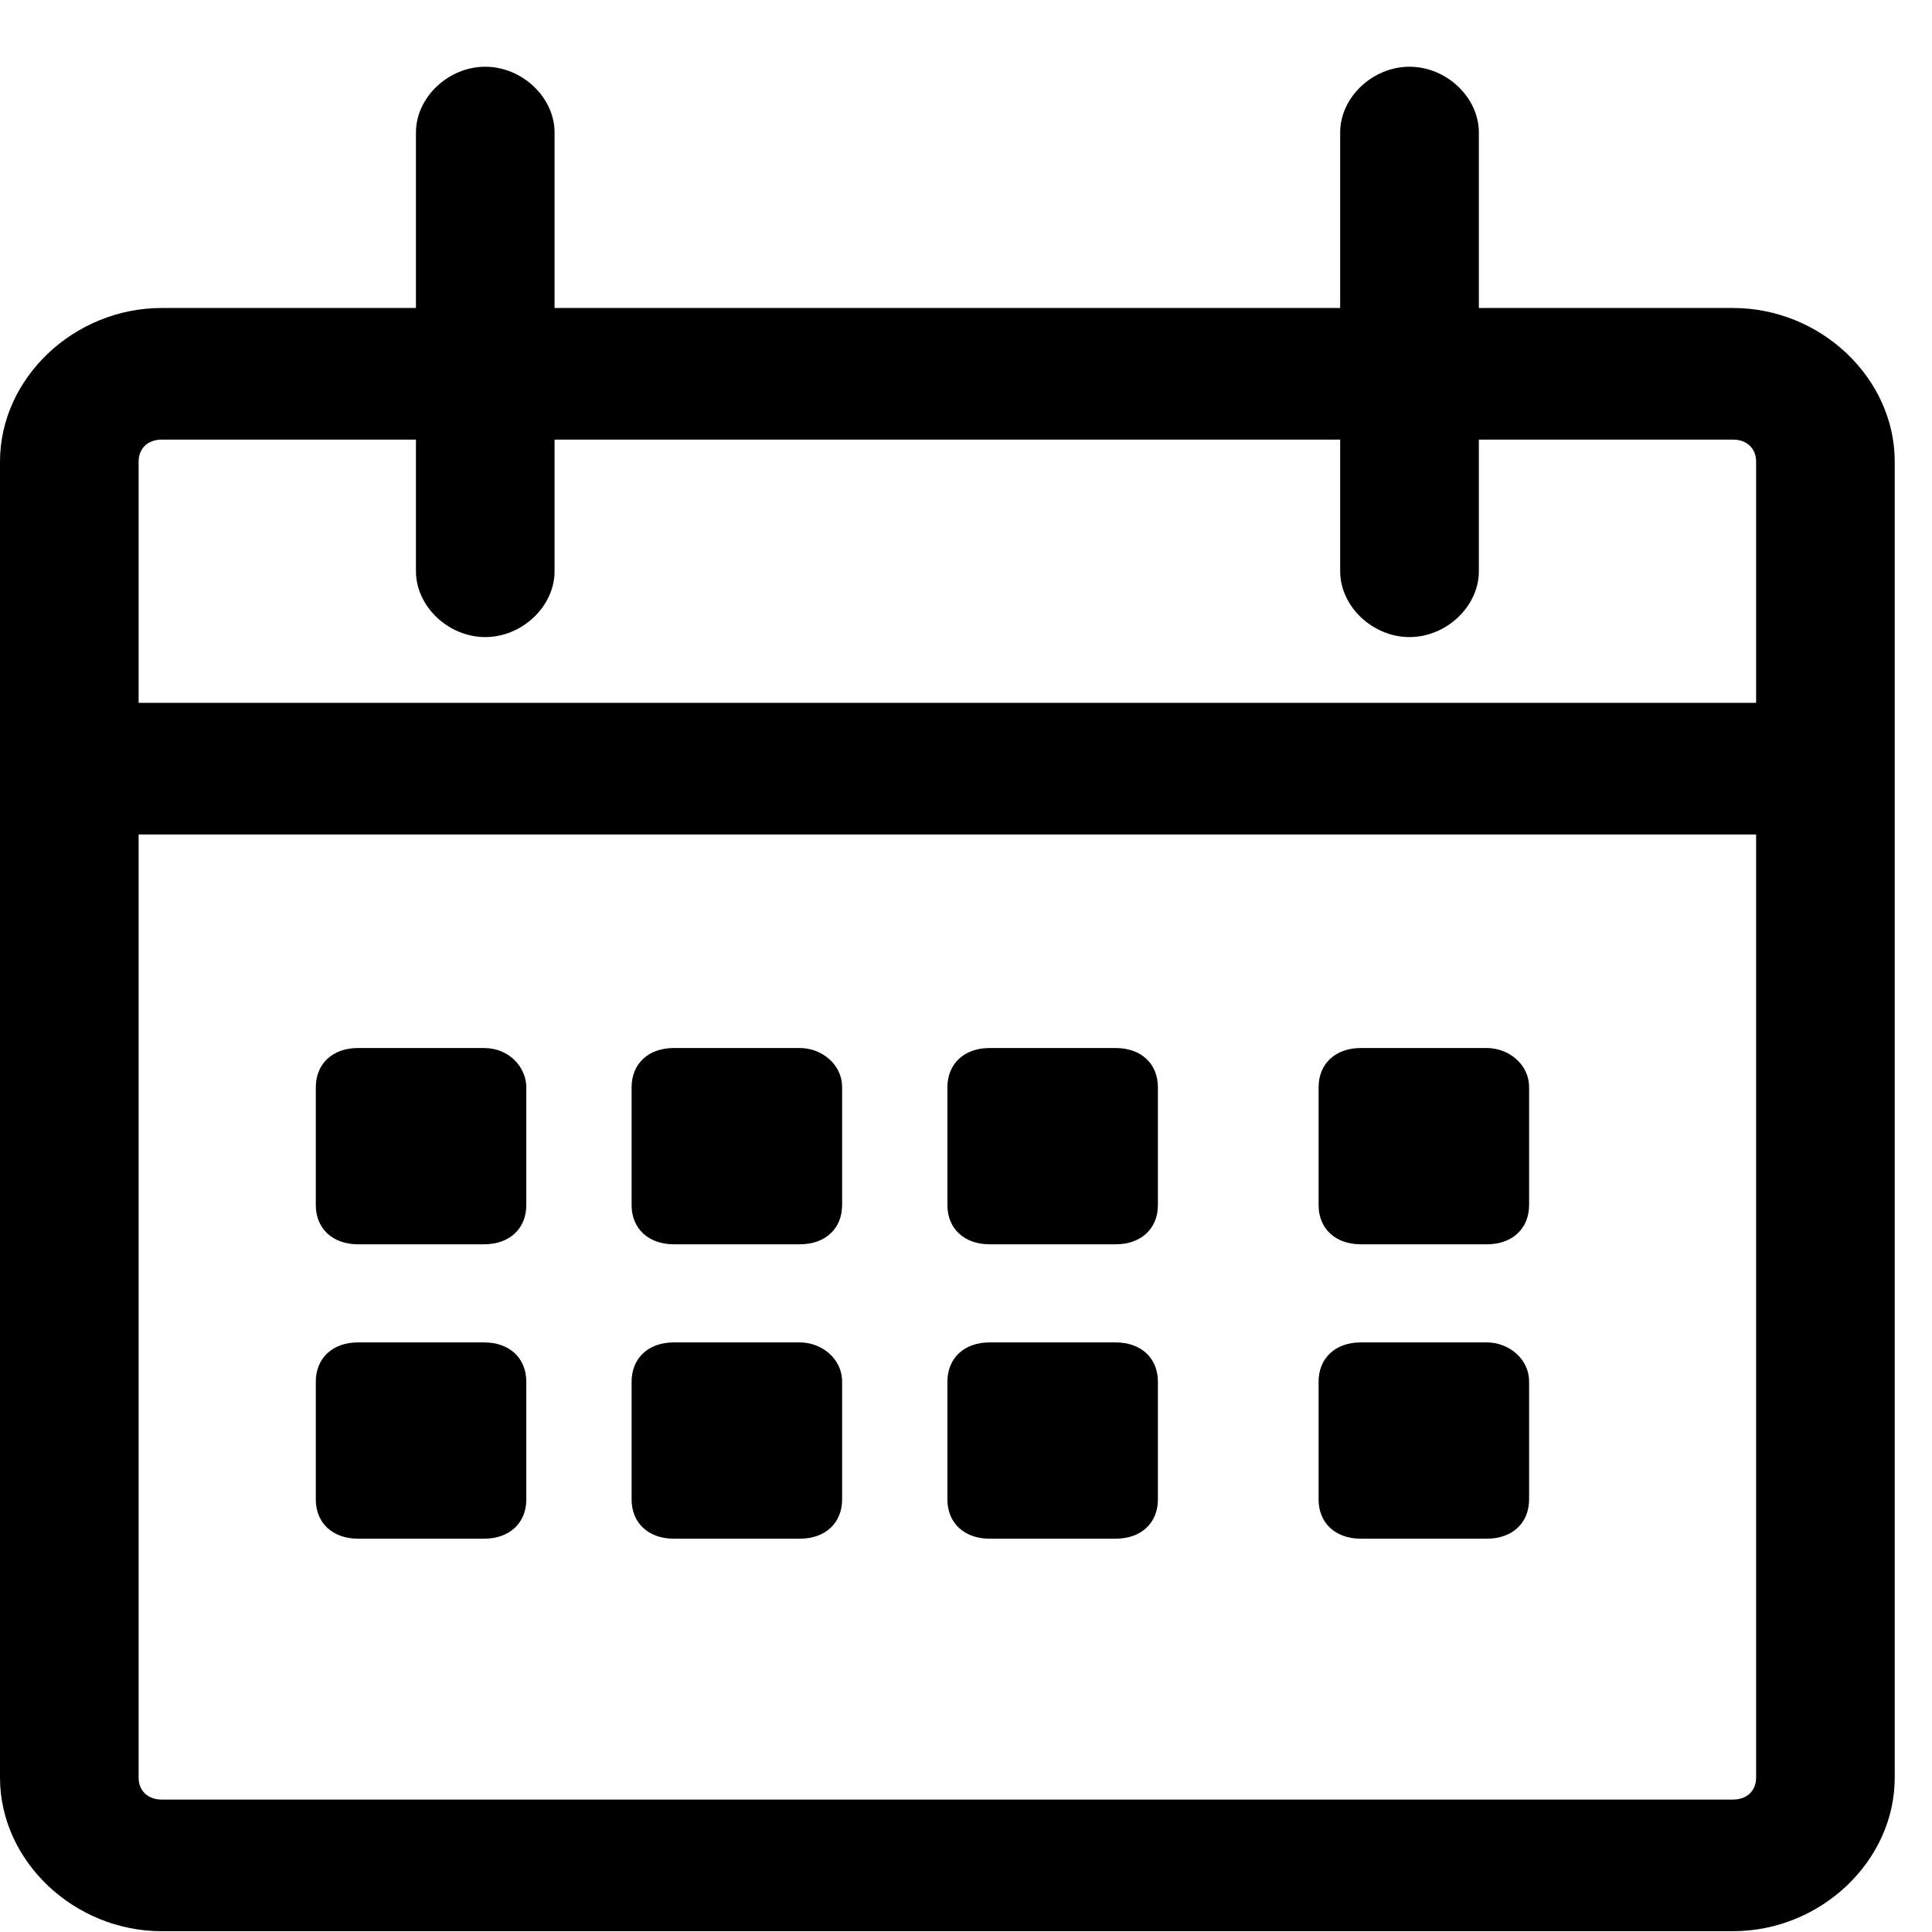
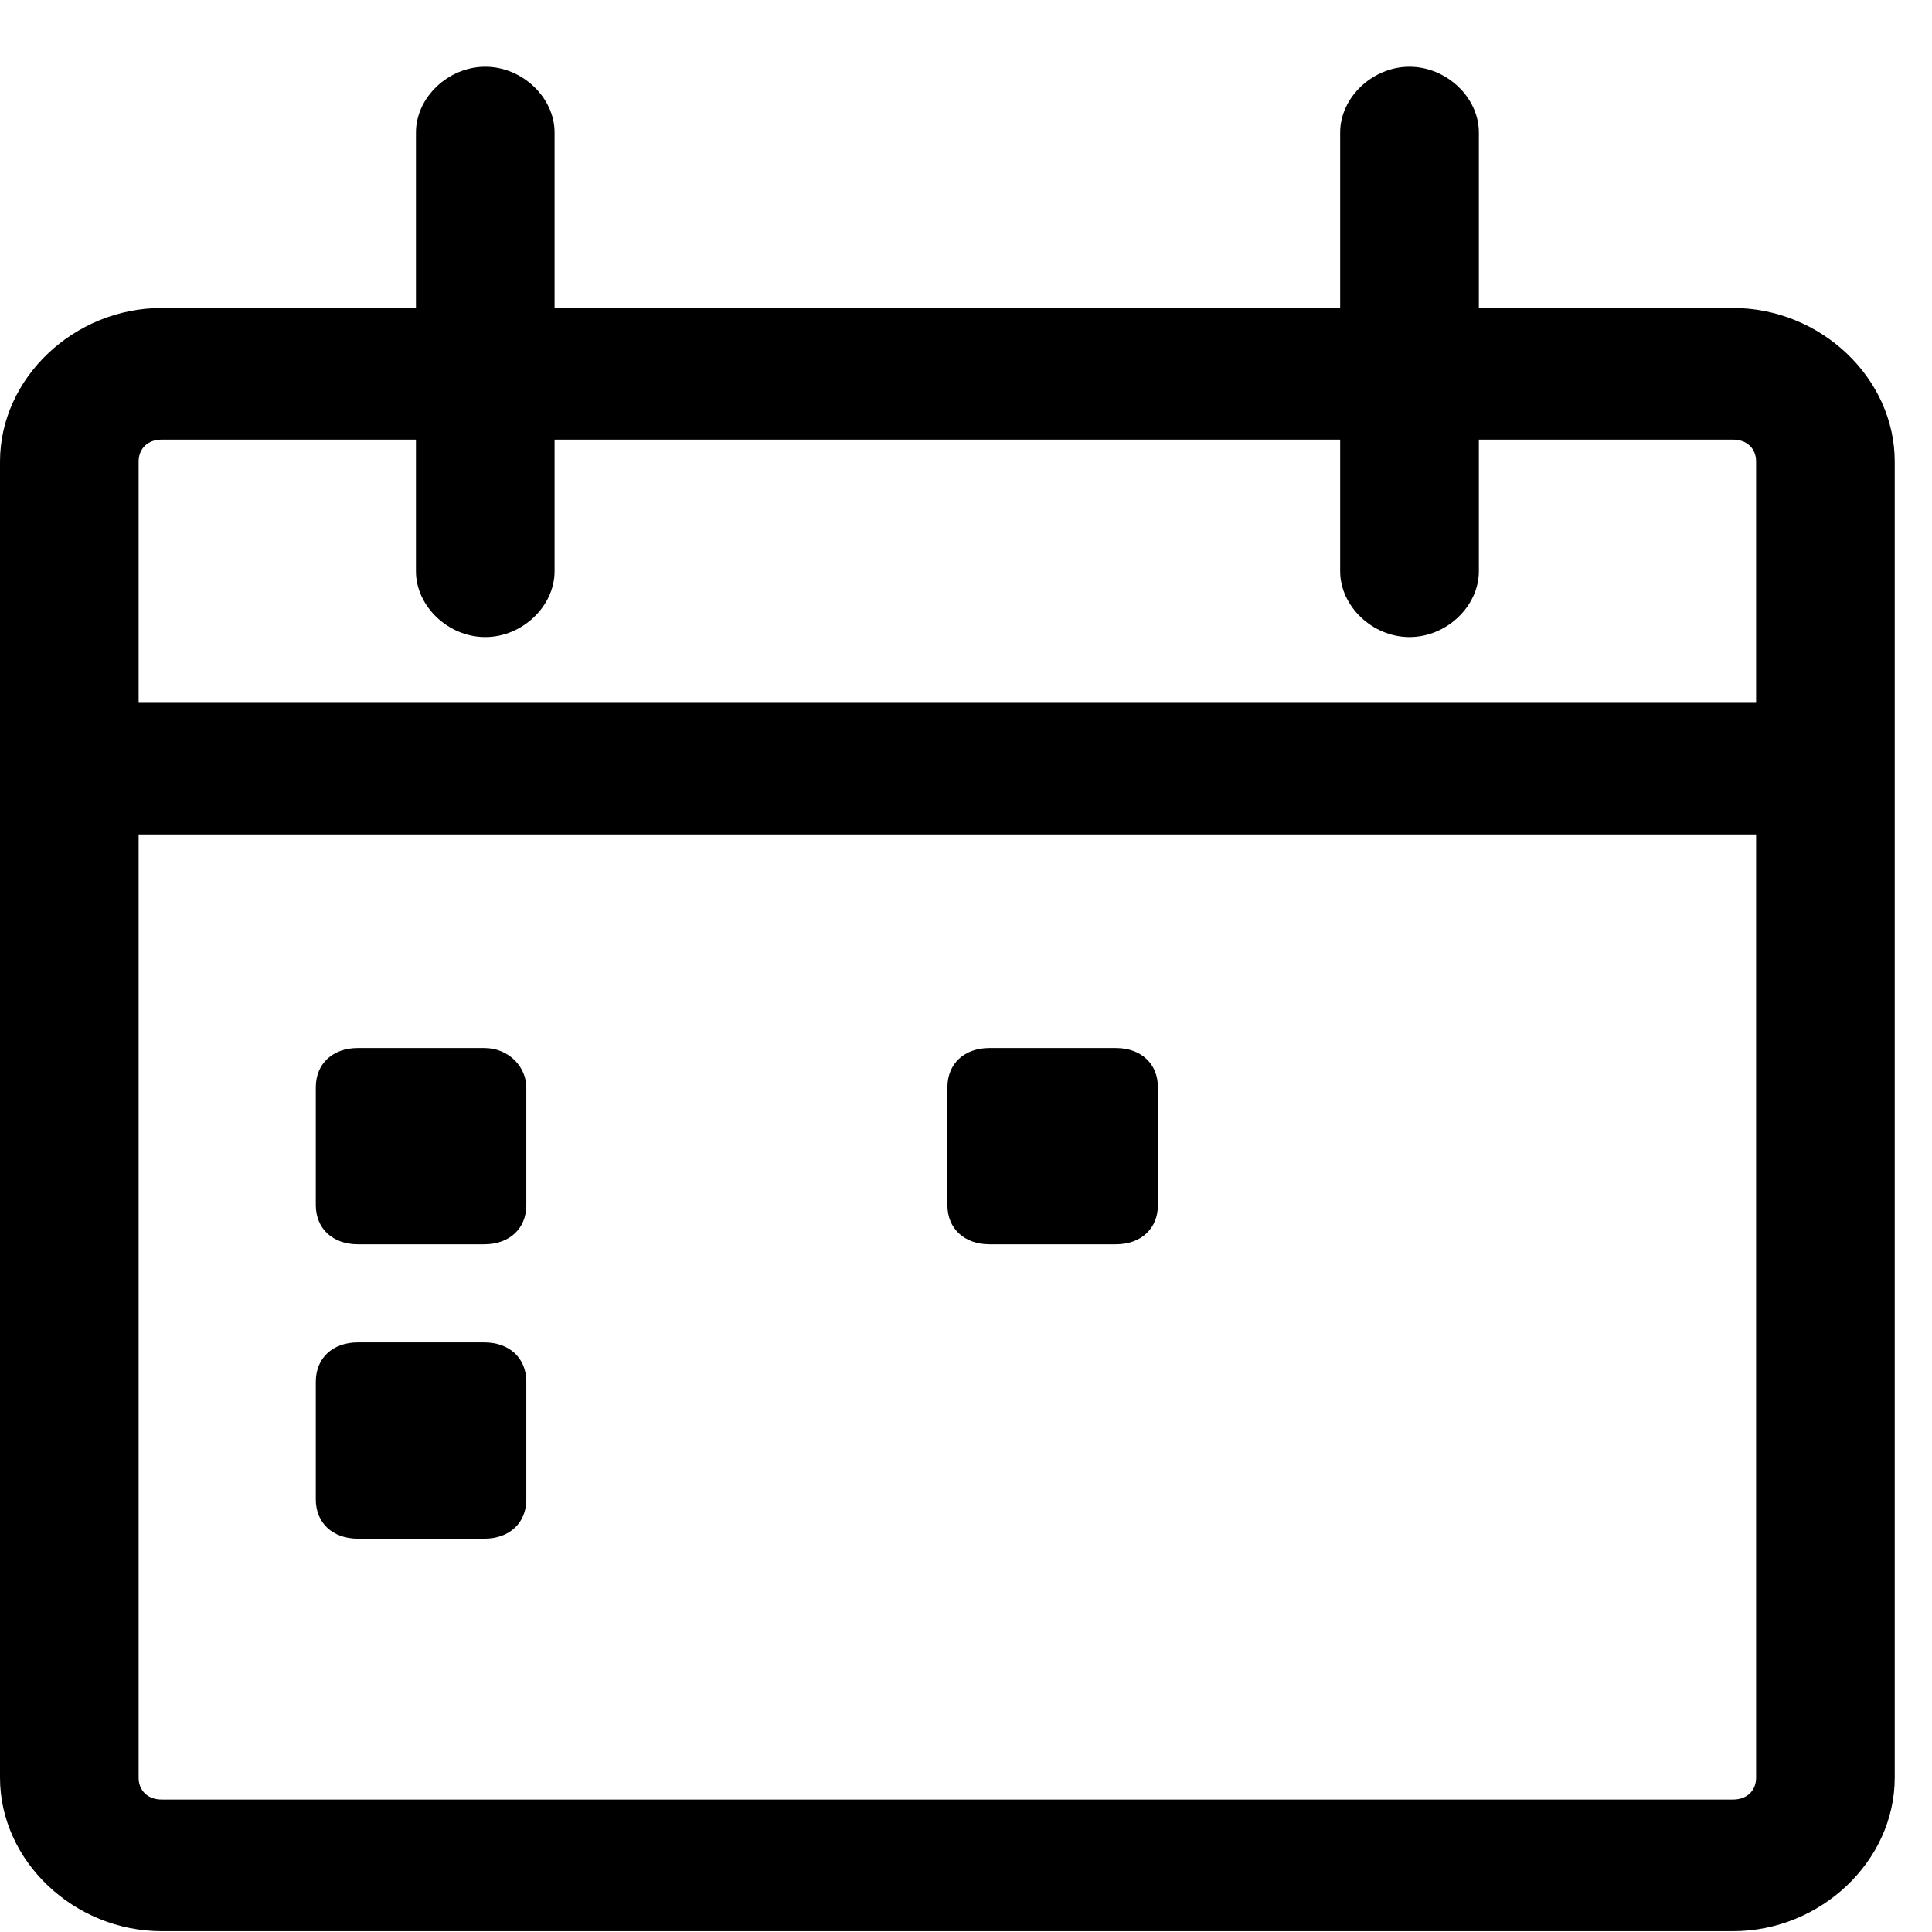
<svg xmlns="http://www.w3.org/2000/svg" width="24px" height="24px" viewBox="0 0 24 24" version="1.1">
  <g id="icon/kalender/light" stroke="none" stroke-width="1">
    <g id="Kalender_light">
      <path d="M21.528,3.826 L18.371,3.826 L18.371,1.646 C18.371,1.21 17.969,0.829 17.509,0.829 C17.05,0.829 16.648,1.21 16.648,1.646 L16.648,3.826 L6.889,3.826 L6.889,1.646 C6.889,1.21 6.487,0.829 6.028,0.829 C5.569,0.829 5.167,1.21 5.167,1.646 L5.167,3.826 L2.009,3.826 C0.919,3.826 0,4.698 0,5.734 L0,22.083 C0,23.118 0.919,23.99 2.009,23.99 L21.528,23.99 C22.619,23.99 23.537,23.118 23.537,22.083 L23.537,5.734 C23.537,4.698 22.619,3.826 21.528,3.826 Z M2.009,5.461 L5.167,5.461 L5.167,7.096 C5.167,7.532 5.569,7.914 6.028,7.914 C6.487,7.914 6.889,7.532 6.889,7.096 L6.889,5.461 L16.648,5.461 L16.648,7.096 C16.648,7.532 17.05,7.914 17.509,7.914 C17.969,7.914 18.371,7.532 18.371,7.096 L18.371,5.461 L21.528,5.461 C21.7,5.461 21.815,5.57 21.815,5.734 L21.815,8.731 L1.722,8.731 L1.722,5.734 C1.722,5.57 1.837,5.461 2.009,5.461 Z M21.528,22.355 L2.009,22.355 C1.837,22.355 1.722,22.246 1.722,22.083 L1.722,10.366 L21.815,10.366 L21.815,22.083 C21.815,22.246 21.7,22.355 21.528,22.355 Z" id="Shape" />
      <path d="M6.015,13.019 L4.446,13.019 C4.132,13.019 3.923,13.214 3.923,13.507 L3.923,14.97 C3.923,15.262 4.132,15.457 4.446,15.457 L6.015,15.457 C6.329,15.457 6.538,15.262 6.538,14.97 L6.538,13.507 C6.538,13.263 6.329,13.019 6.015,13.019 Z" id="Path" />
-       <path d="M9.938,13.019 L8.369,13.019 C8.055,13.019 7.846,13.214 7.846,13.507 L7.846,14.97 C7.846,15.262 8.055,15.457 8.369,15.457 L9.938,15.457 C10.252,15.457 10.461,15.262 10.461,14.97 L10.461,13.507 C10.461,13.214 10.199,13.019 9.938,13.019 Z" id="Path" />
      <path d="M13.861,13.019 L12.292,13.019 C11.978,13.019 11.769,13.214 11.769,13.507 L11.769,14.97 C11.769,15.262 11.978,15.457 12.292,15.457 L13.861,15.457 C14.175,15.457 14.384,15.262 14.384,14.97 L14.384,13.507 C14.384,13.214 14.175,13.019 13.861,13.019 Z" id="Path" />
-       <path d="M18.472,13.019 L16.903,13.019 C16.589,13.019 16.38,13.214 16.38,13.507 L16.38,14.97 C16.38,15.262 16.589,15.457 16.903,15.457 L18.472,15.457 C18.786,15.457 18.995,15.262 18.995,14.97 L18.995,13.507 C18.995,13.214 18.733,13.019 18.472,13.019 Z" id="Path" />
      <path d="M6.015,16.676 L4.446,16.676 C4.132,16.676 3.923,16.871 3.923,17.164 L3.923,18.627 C3.923,18.919 4.132,19.114 4.446,19.114 L6.015,19.114 C6.329,19.114 6.538,18.919 6.538,18.627 L6.538,17.164 C6.538,16.871 6.329,16.676 6.015,16.676 Z" id="Path" />
-       <path d="M9.938,16.676 L8.369,16.676 C8.055,16.676 7.846,16.871 7.846,17.164 L7.846,18.627 C7.846,18.919 8.055,19.114 8.369,19.114 L9.938,19.114 C10.252,19.114 10.461,18.919 10.461,18.627 L10.461,17.164 C10.461,16.871 10.199,16.676 9.938,16.676 Z" id="Path" />
-       <path d="M13.861,16.676 L12.292,16.676 C11.978,16.676 11.769,16.871 11.769,17.164 L11.769,18.627 C11.769,18.919 11.978,19.114 12.292,19.114 L13.861,19.114 C14.175,19.114 14.384,18.919 14.384,18.627 L14.384,17.164 C14.384,16.871 14.175,16.676 13.861,16.676 Z" id="Path" />
-       <path d="M18.472,16.676 L16.903,16.676 C16.589,16.676 16.38,16.871 16.38,17.164 L16.38,18.627 C16.38,18.919 16.589,19.114 16.903,19.114 L18.472,19.114 C18.786,19.114 18.995,18.919 18.995,18.627 L18.995,17.164 C18.995,16.871 18.733,16.676 18.472,16.676 Z" id="Path" />
    </g>
  </g>
</svg>